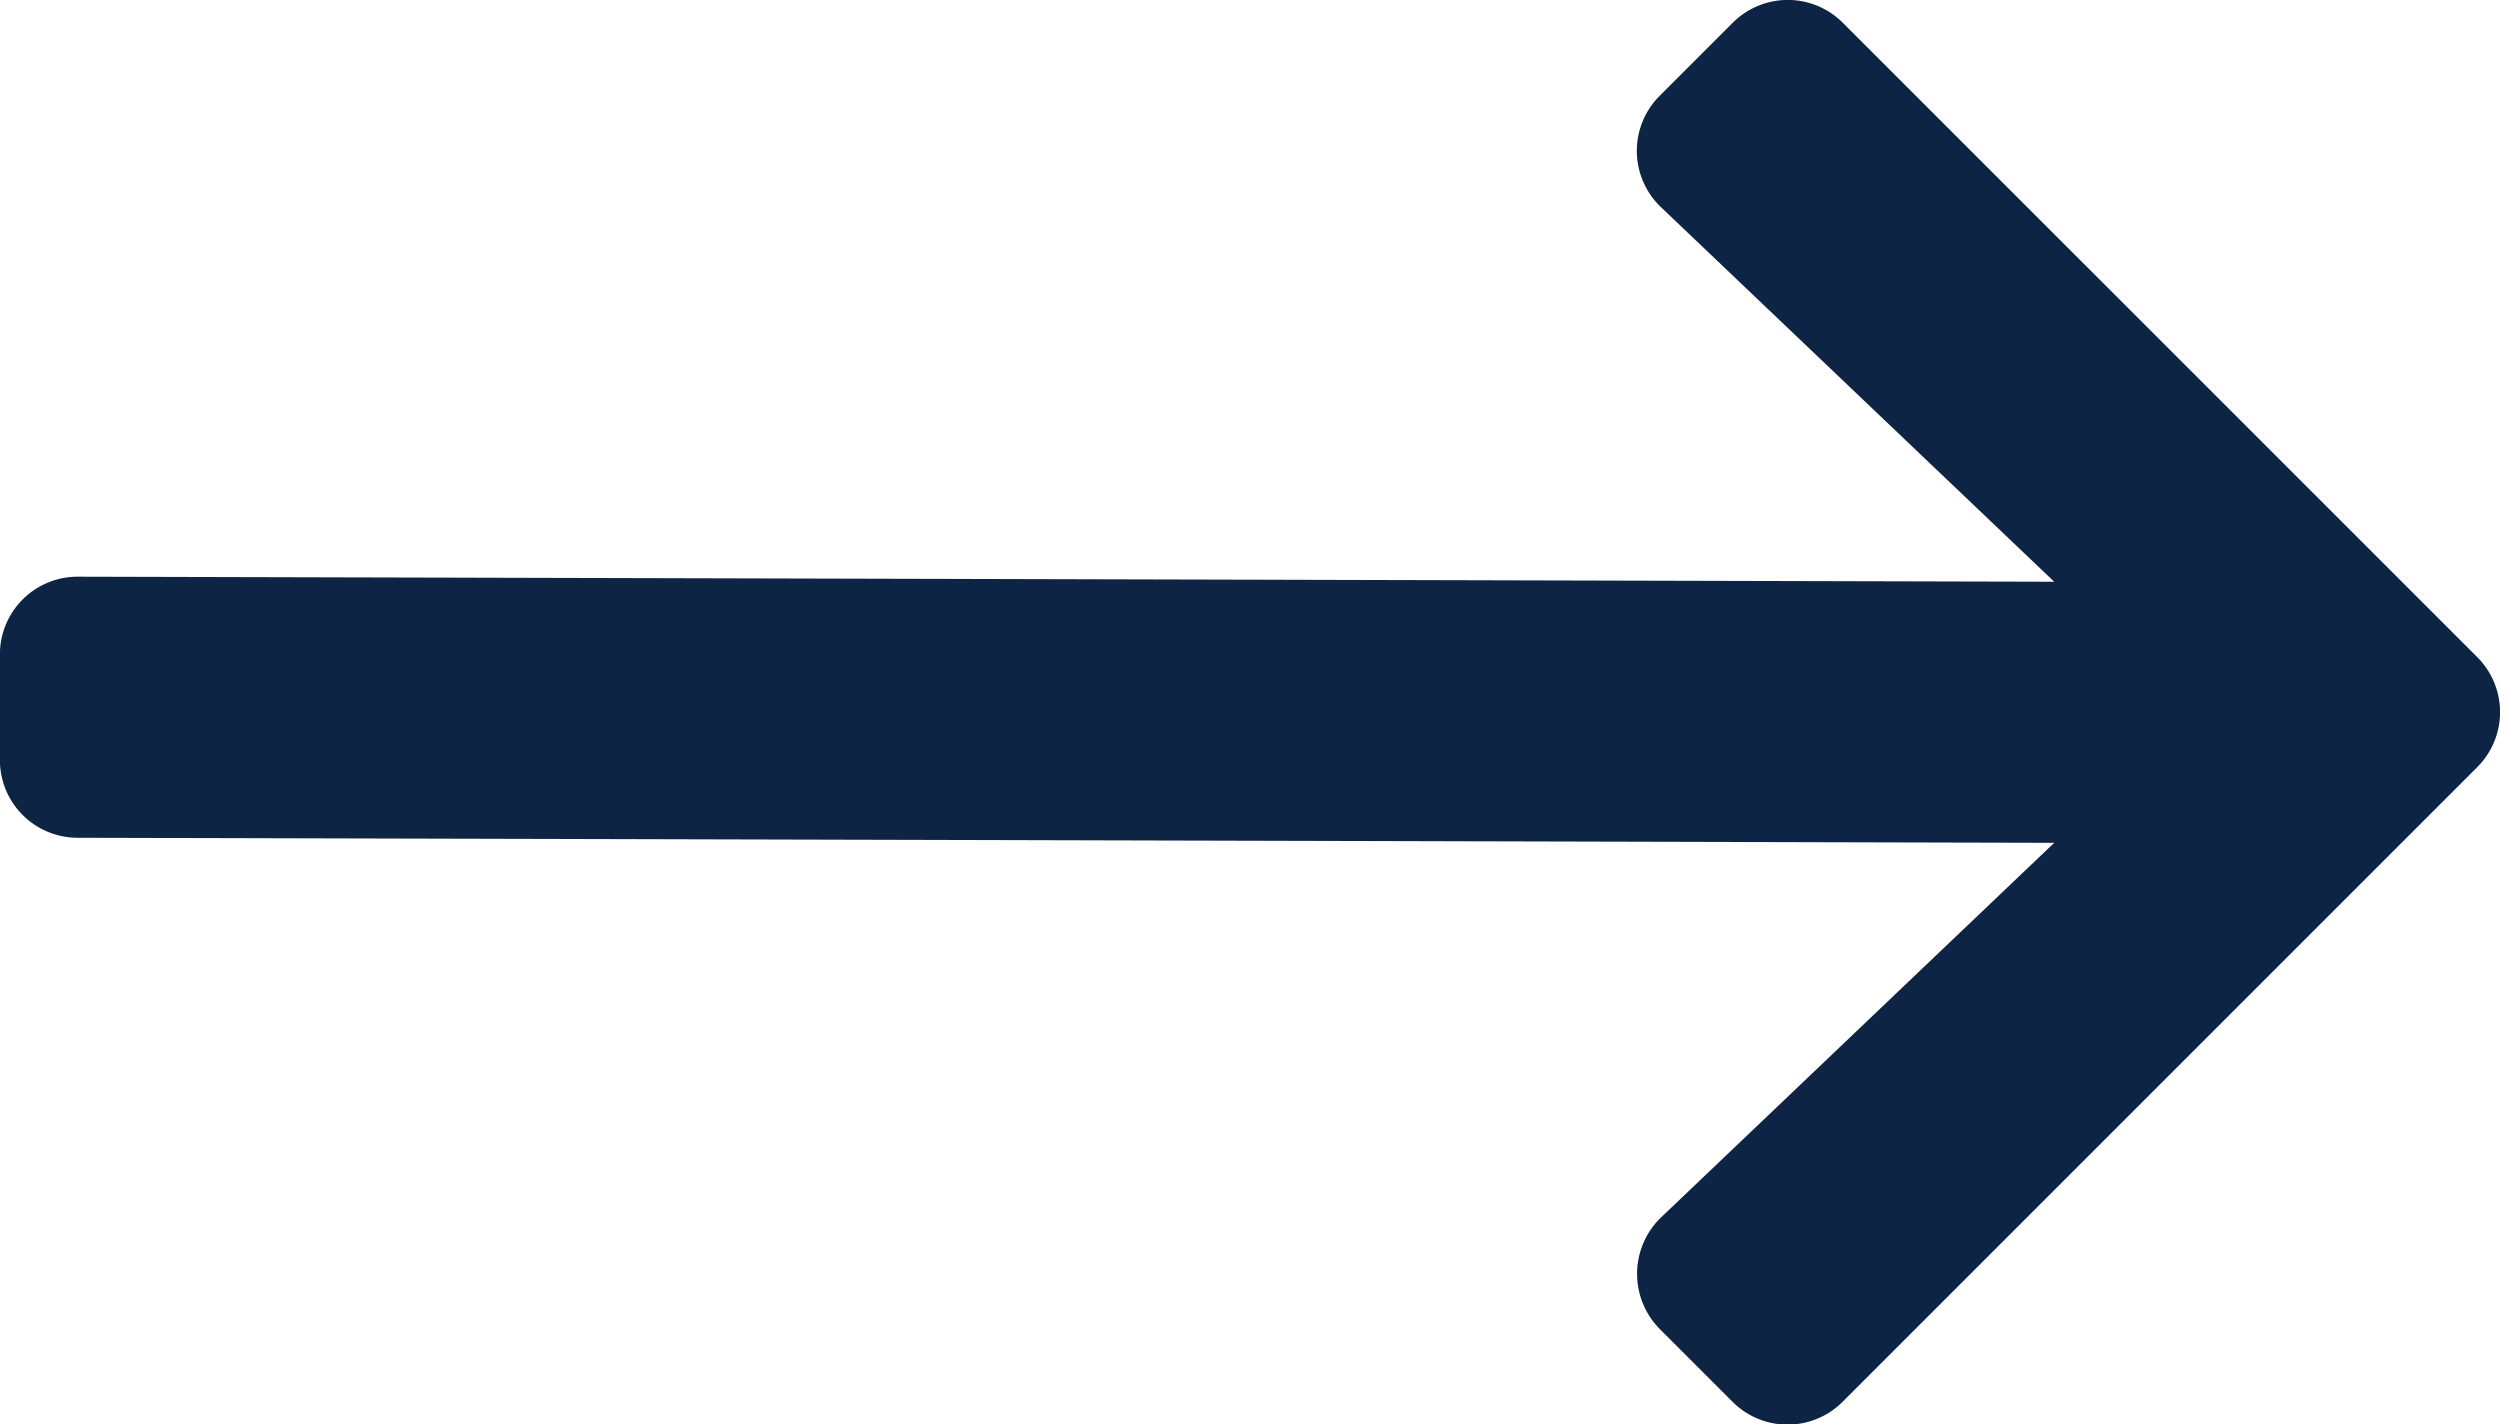
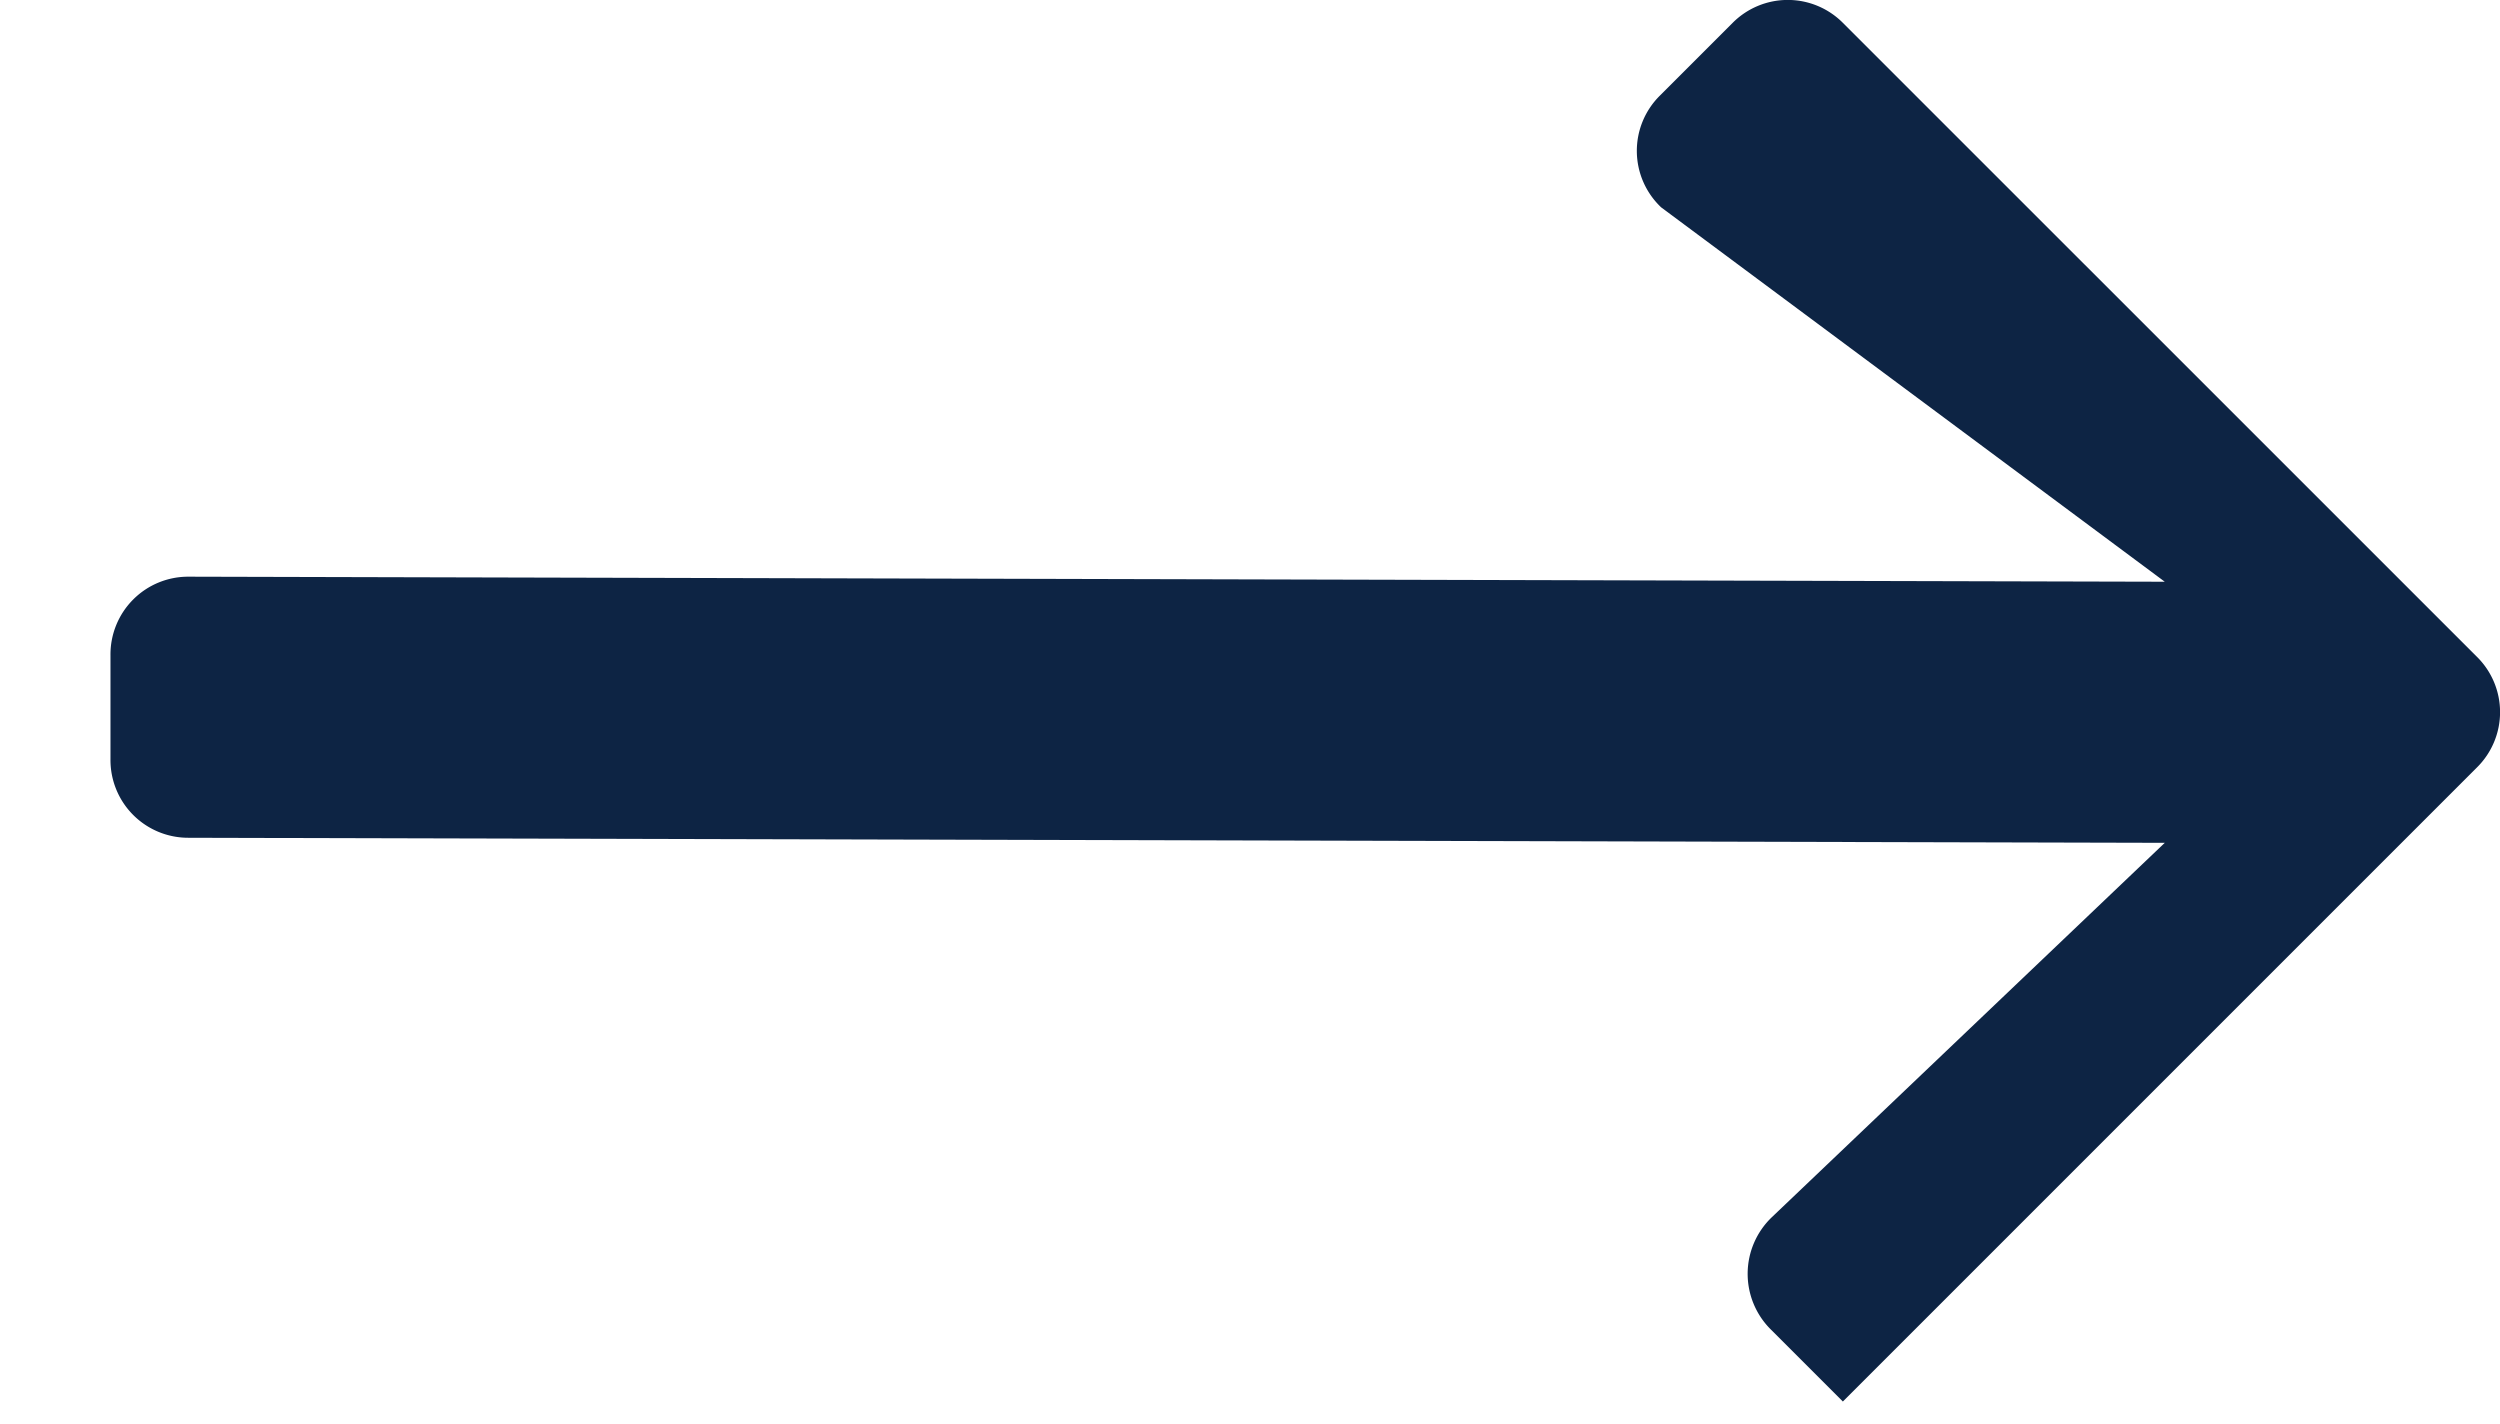
<svg xmlns="http://www.w3.org/2000/svg" width="25.729" height="14.66" viewBox="0 0 25.729 14.66">
-   <path id="icon-right" d="M-5.3,3.629l.745-.745a.8.8,0,0,1,1.138,0L3.107,9.407a.8.8,0,0,1,0,1.138l-6.526,6.526a.8.8,0,0,1-1.138,0l-.745-.745a.807.807,0,0,1,.013-1.151l4.045-3.854-20.336-.052a.8.8,0,0,1-.806-.806V9.388a.8.8,0,0,1,.806-.806l20.336.052L-5.289,4.781A.8.8,0,0,1-5.3,3.629Z" transform="translate(22.385 -2.647)" fill="#0d2444" />
+   <path id="icon-right" d="M-5.3,3.629l.745-.745a.8.8,0,0,1,1.138,0L3.107,9.407a.8.8,0,0,1,0,1.138l-6.526,6.526l-.745-.745a.807.807,0,0,1,.013-1.151l4.045-3.854-20.336-.052a.8.8,0,0,1-.806-.806V9.388a.8.8,0,0,1,.806-.806l20.336.052L-5.289,4.781A.8.8,0,0,1-5.3,3.629Z" transform="translate(22.385 -2.647)" fill="#0d2444" />
</svg>